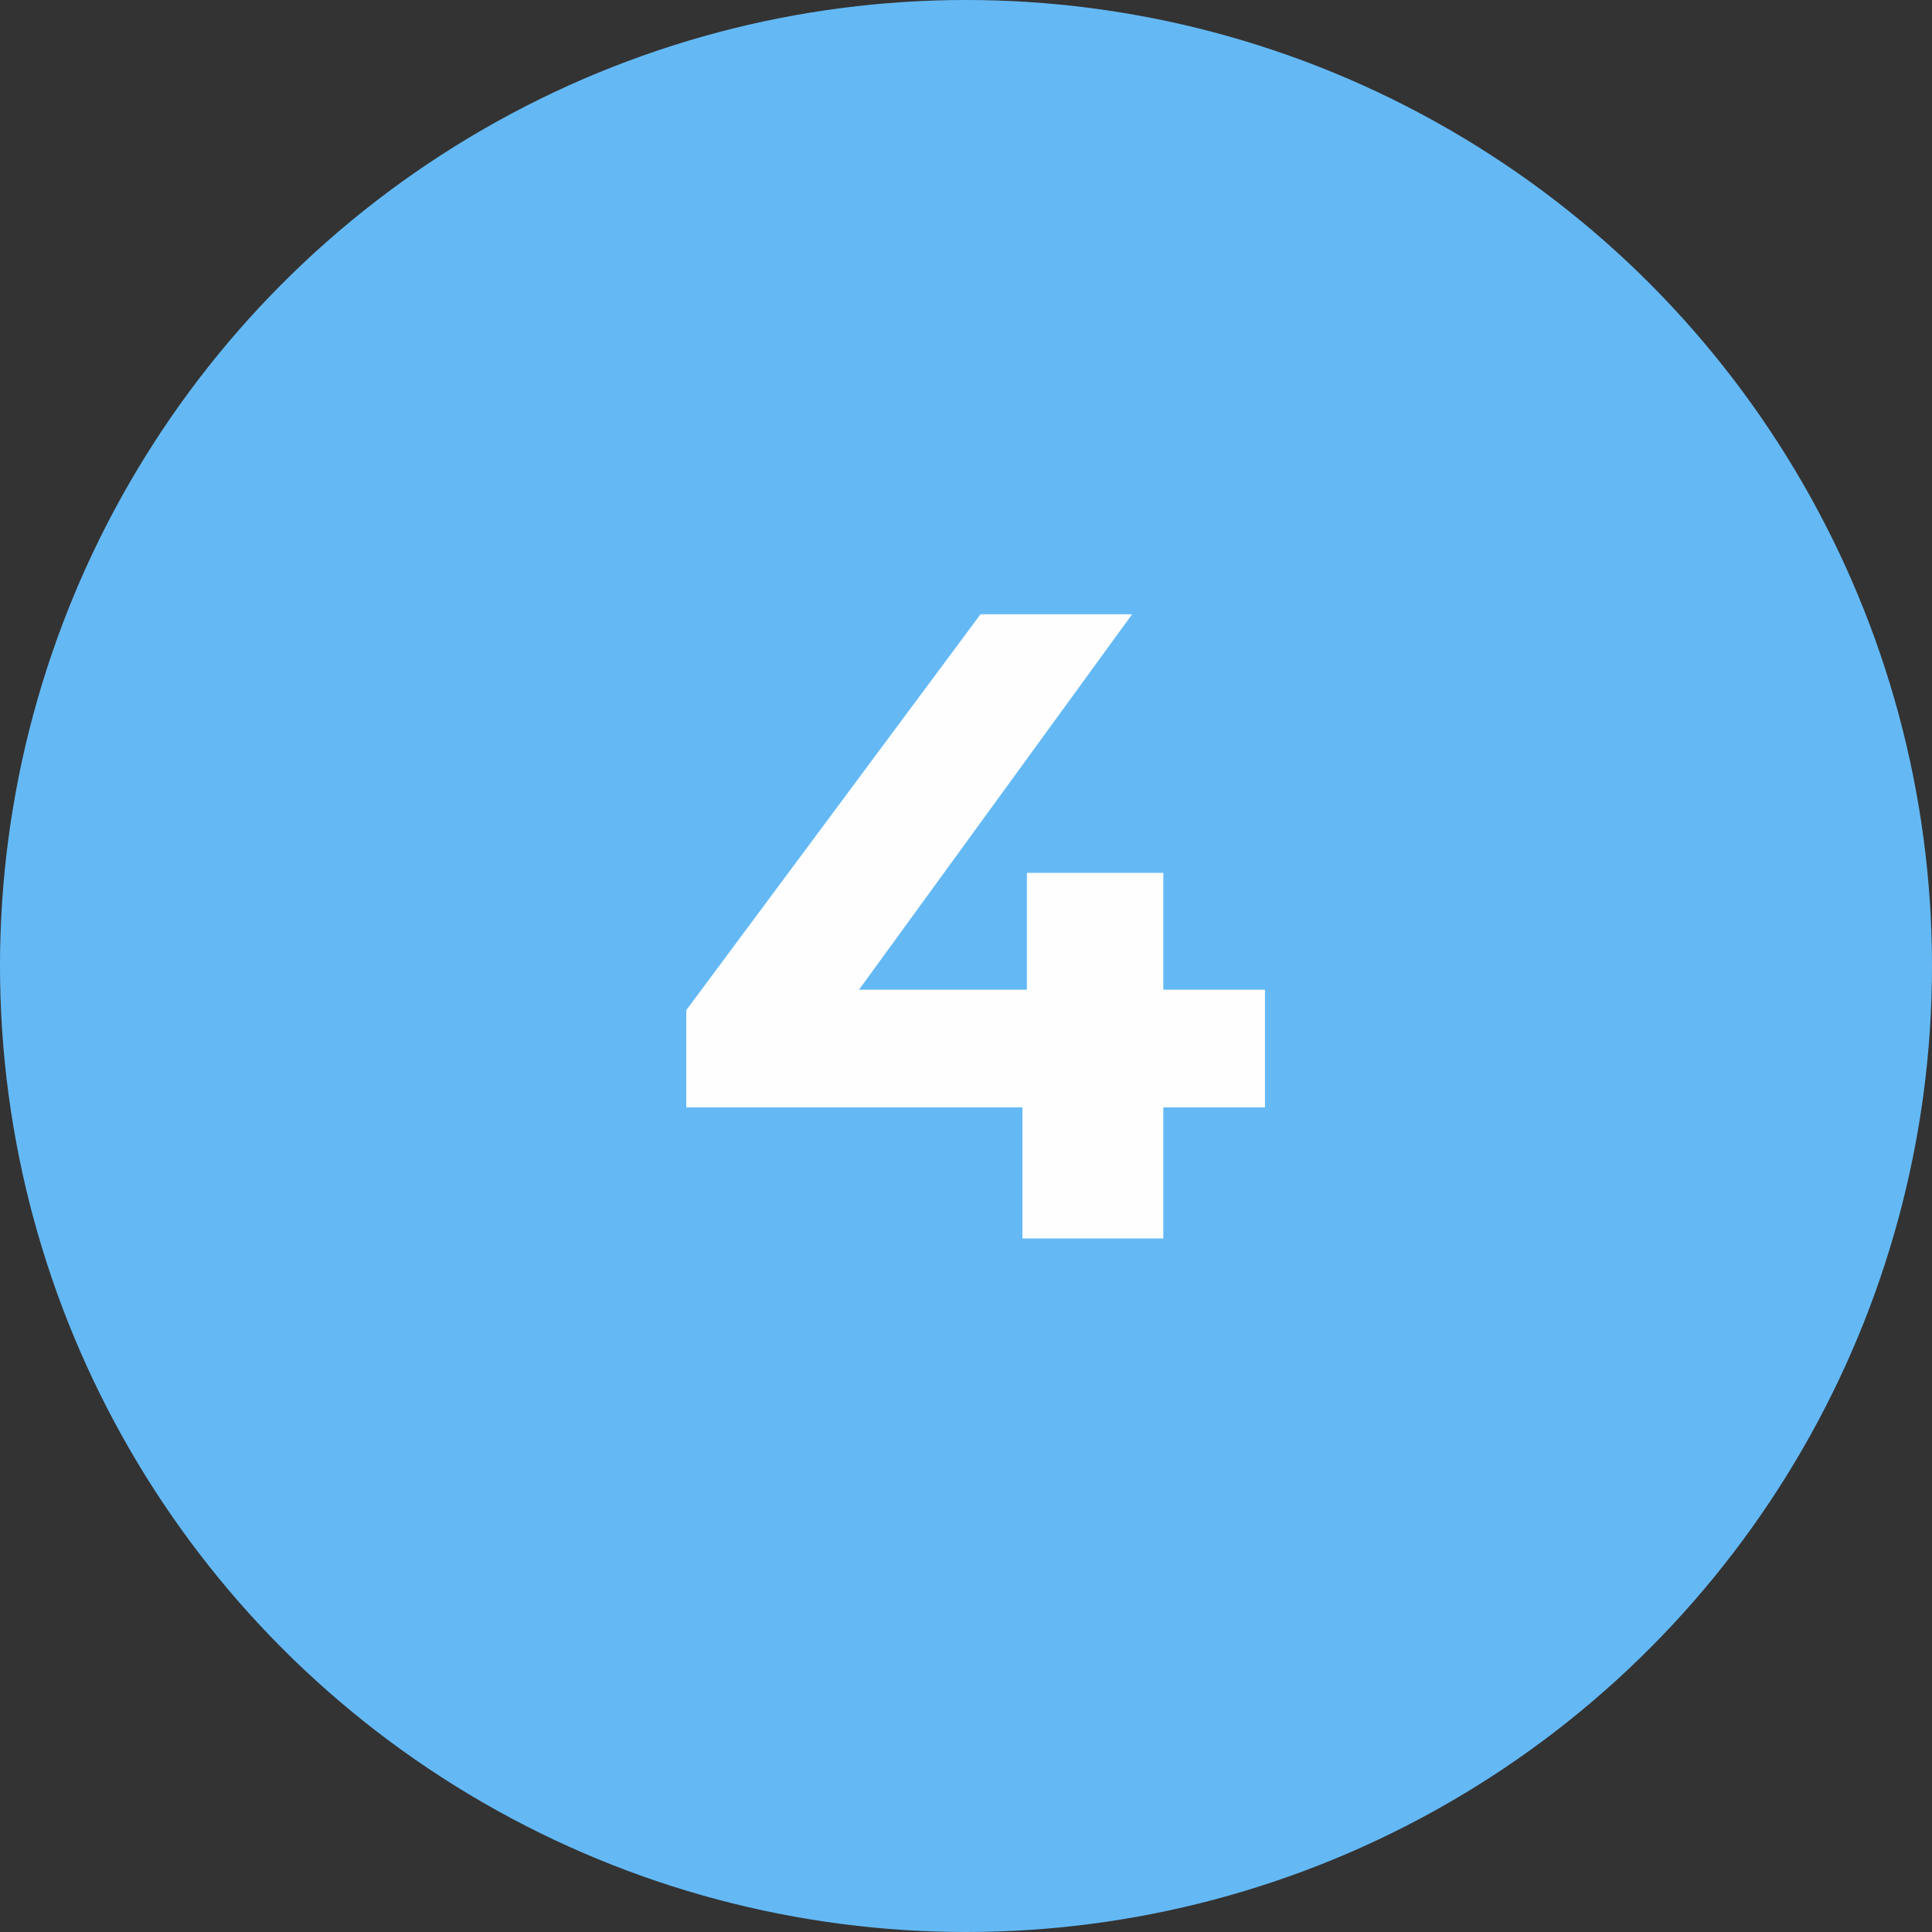
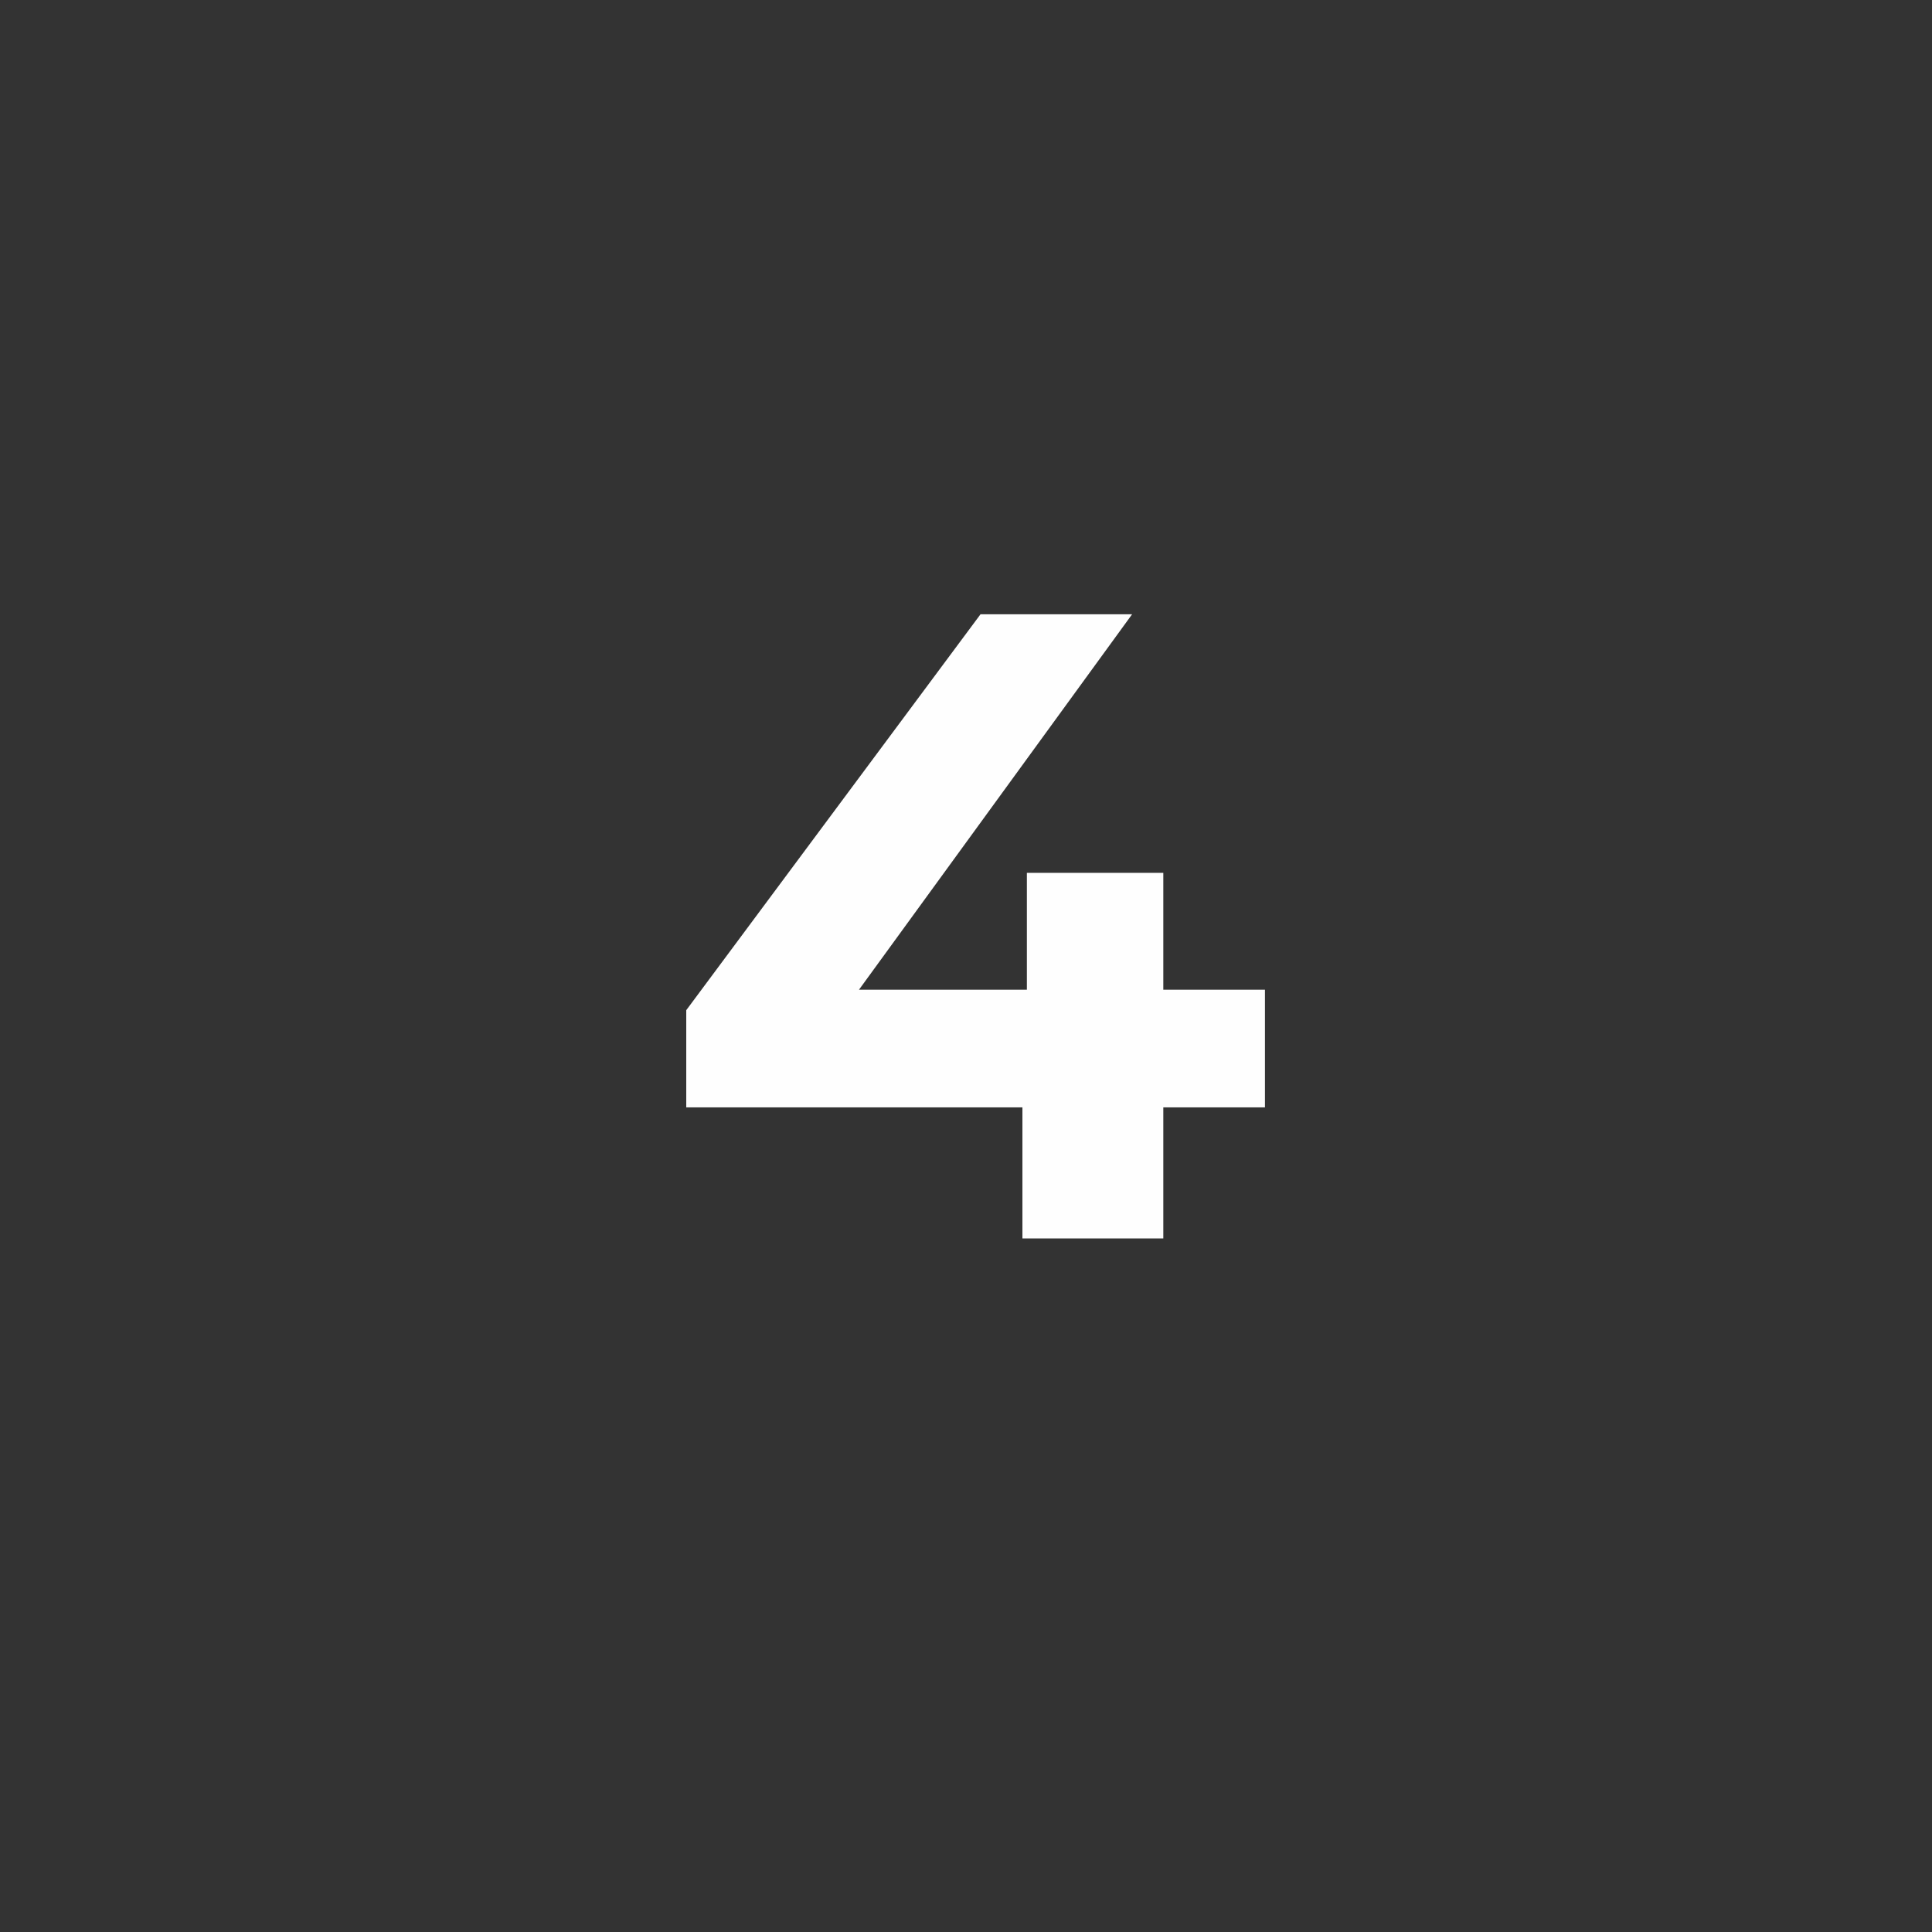
<svg xmlns="http://www.w3.org/2000/svg" width="39" height="39" viewBox="0 0 39 39" fill="none">
  <rect x="0" y="0" width="39" height="39" fill="#333333" stroke="none" />
-   <circle cx="19.5" cy="19.5" r="19.5" fill="#64B9F5" />
  <path d="M13.853 22.354V20.392L19.793 12.4H22.853L17.039 20.392L15.617 19.978H25.535V22.354H13.853ZM20.639 25V22.354L20.729 19.978V17.62H23.483V25H20.639Z" fill="#FEFEFE" />
</svg>